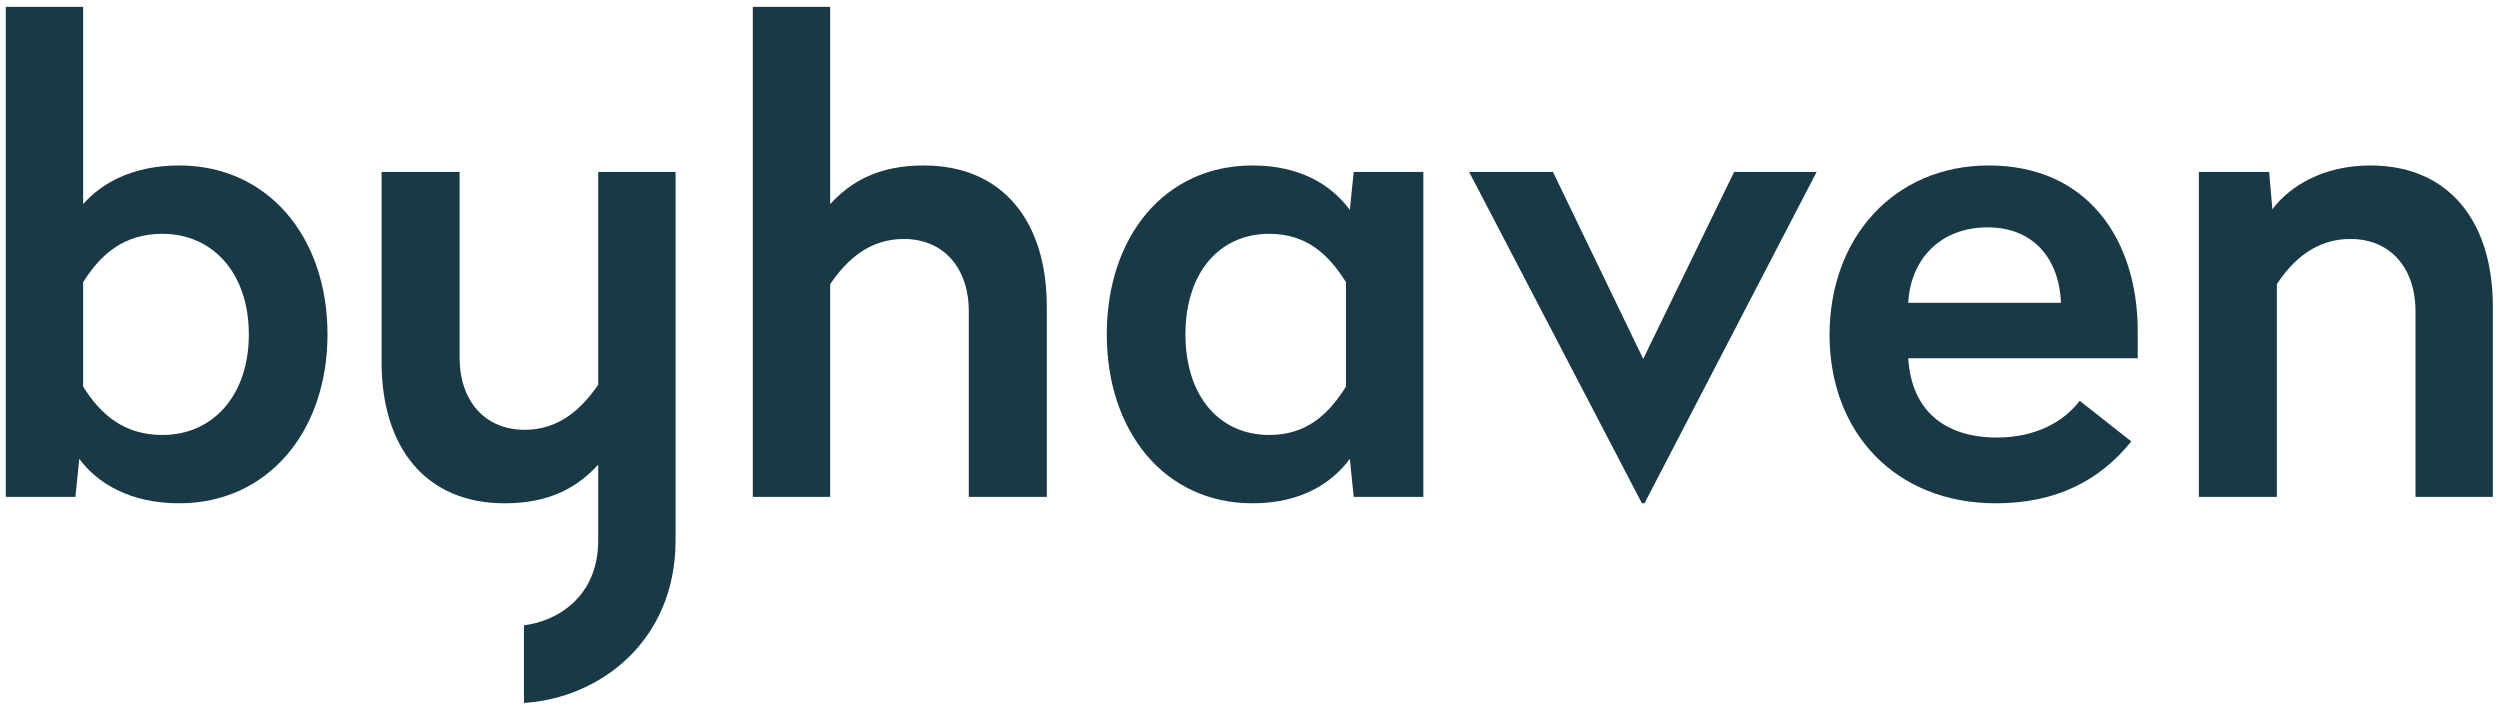
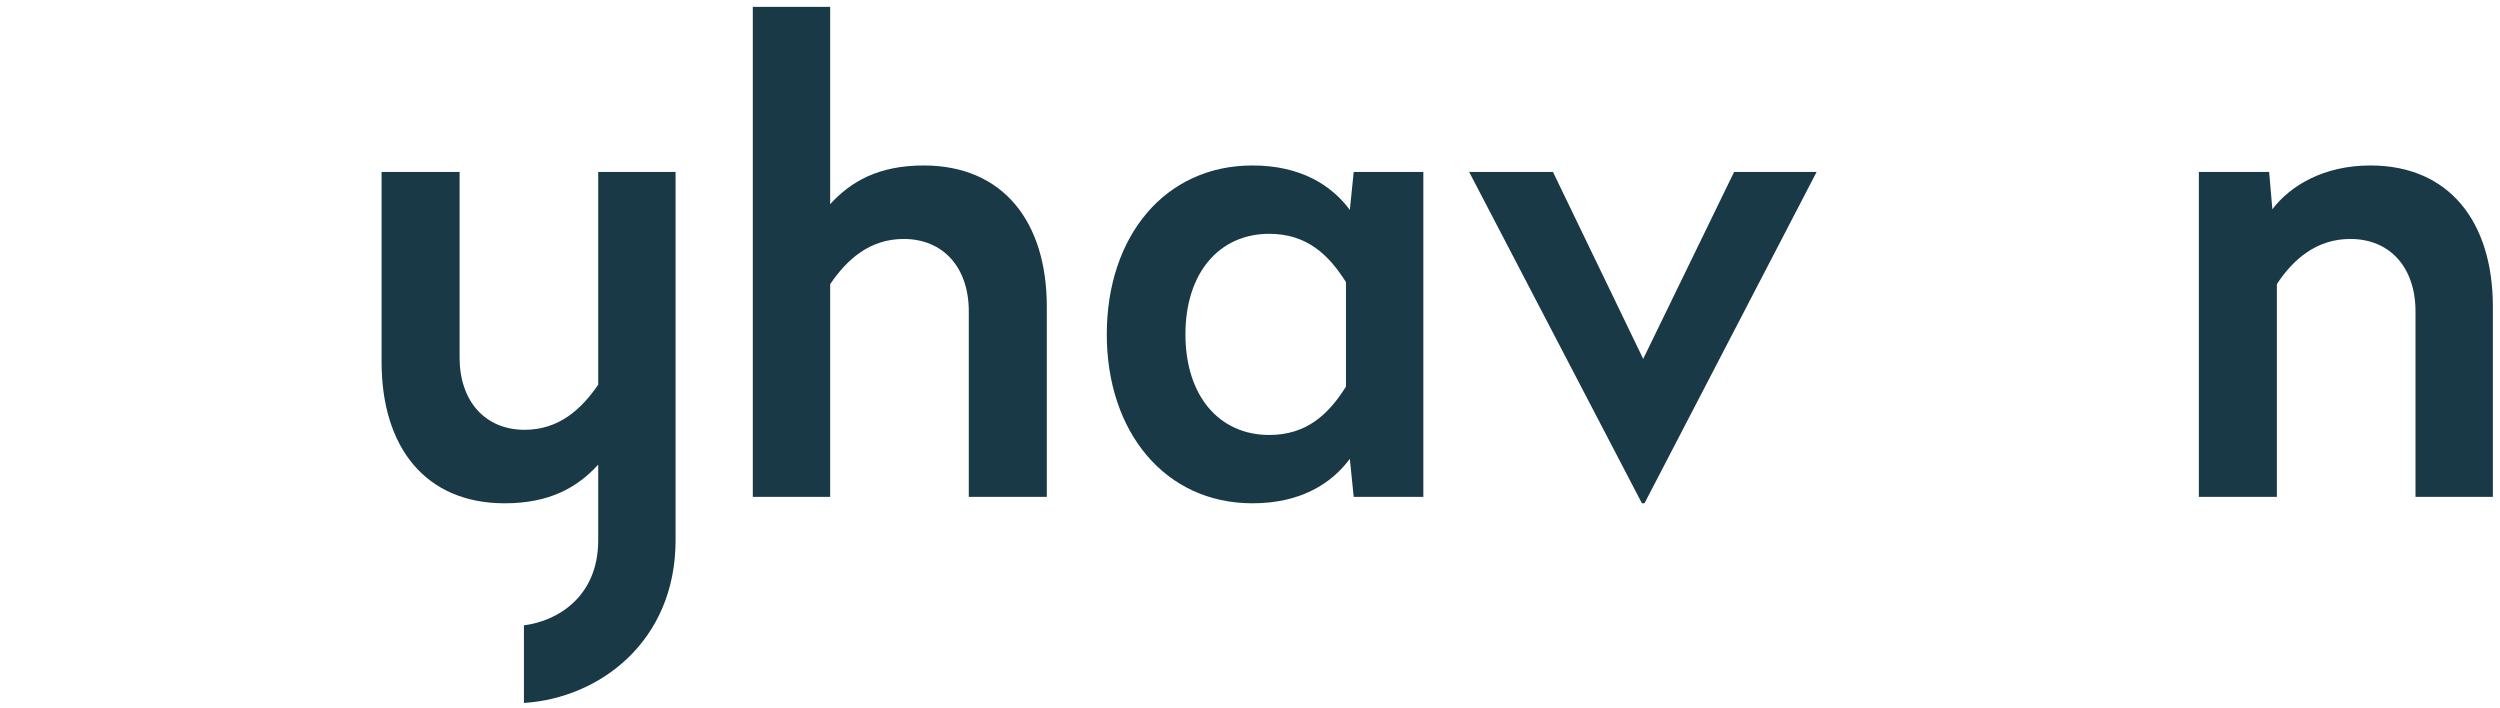
<svg xmlns="http://www.w3.org/2000/svg" xmlns:ns1="http://www.serif.com/" width="100%" height="100%" viewBox="0 0 286 81" version="1.1" xml:space="preserve" style="fill-rule:evenodd;clip-rule:evenodd;stroke-linejoin:round;stroke-miterlimit:2;">
  <g transform="matrix(1,0,0,1,0.66,0.786)">
    <g id="Leadsside">
      <g id="_01---Byhaven---Leadsside---Desktop" ns1:id="01---Byhaven-/-Leadsside-/-Desktop">
        <g id="Logo-velhaven-white" ns1:id="Logo/velhaven/white">
          <g id="Logo-white">
-             <path id="Fill-1" d="M17.923,48.974C13.498,48.974 10.842,46.613 8.851,43.442L8.851,31.493C10.842,28.322 13.498,25.962 17.923,25.962C23.675,25.962 27.806,30.46 27.806,37.467C27.806,44.475 23.675,48.974 17.923,48.974M19.84,18.143C14.456,18.143 10.916,20.209 8.851,22.569L8.851,-0.001L-0,-0.001L-0,56.054L7.965,56.054L8.409,51.703C10.473,54.505 14.235,56.791 19.84,56.791C29.945,56.791 36.805,48.605 36.805,37.467C36.805,26.257 29.945,18.143 19.84,18.143" style="fill:rgb(24,57,69);" />
            <path id="Fill-4" d="M105.006,18.143C99.844,18.143 96.672,19.987 94.312,22.568L94.312,-0.001L85.461,-0.001L85.461,56.054L94.312,56.054L94.312,31.715C96.229,28.912 98.811,26.551 102.72,26.551C107.293,26.551 110.169,29.87 110.169,34.812L110.169,56.054L119.094,56.054L119.094,34.296C119.094,24.56 114.078,18.143 105.006,18.143" style="fill:rgb(24,57,69);" />
            <path id="Fill-7" d="M153.319,43.442C151.328,46.613 148.819,48.974 144.542,48.974C138.789,48.974 134.954,44.475 134.954,37.467C134.954,30.461 138.789,25.962 144.542,25.962C148.819,25.962 151.328,28.322 153.319,31.493L153.319,43.442ZM153.761,23.233C151.696,20.429 148.157,18.143 142.624,18.143C132.594,18.143 125.956,26.257 125.956,37.467C125.956,48.605 132.594,56.791 142.624,56.791C148.157,56.791 151.696,54.504 153.761,51.702L154.204,56.054L162.17,56.054L162.17,18.882L154.204,18.882L153.761,23.233Z" style="fill:rgb(24,57,69);" />
            <path id="Fill-9" d="M187.322,40.27L176.997,18.881L167.408,18.881L187.175,56.791L187.47,56.791L207.163,18.881L197.723,18.881L187.322,40.27Z" style="fill:rgb(24,57,69);" />
-             <path id="Fill-11" d="M217.639,33.853C217.935,28.691 221.474,25.223 226.711,25.223C231.948,25.223 234.898,28.765 235.12,33.853L217.639,33.853ZM226.86,18.143C216.09,18.143 208.641,26.331 208.641,37.541C208.641,48.679 216.163,56.791 227.67,56.791C234.529,56.791 239.544,54.21 243.159,49.711L237.257,45.064C235.488,47.424 232.242,49.268 227.817,49.268C221.622,49.268 218.008,46.023 217.639,40.197L243.896,40.197L243.896,37.098C243.896,26.699 238.218,18.143 226.86,18.143Z" style="fill:rgb(24,57,69);" />
            <path id="Fill-13" d="M270.51,18.143C265.124,18.143 261.289,20.503 259.299,23.159L258.93,18.881L250.89,18.881L250.89,56.054L259.814,56.054L259.814,31.715C261.658,28.912 264.314,26.551 268.223,26.551C272.796,26.551 275.672,29.87 275.672,34.812L275.672,56.054L284.523,56.054L284.523,34.296C284.523,24.56 279.508,18.143 270.51,18.143" style="fill:rgb(24,57,69);" />
            <path id="Fill-16" d="M67.776,43.22C65.858,46.023 63.277,48.384 59.367,48.384C54.794,48.384 51.918,45.065 51.918,40.123L51.918,18.882L42.994,18.882L42.994,40.64C42.994,50.375 48.009,56.792 57.081,56.792C62.244,56.792 65.416,54.948 67.776,52.367L67.776,61.017C67.776,67.531 63.053,70.284 59.277,70.751L59.277,79.63C67.893,79.094 76.626,72.62 76.626,61.017L76.626,18.882L67.776,18.882L67.776,43.22Z" style="fill:rgb(24,57,69);" />
          </g>
        </g>
      </g>
    </g>
  </g>
</svg>